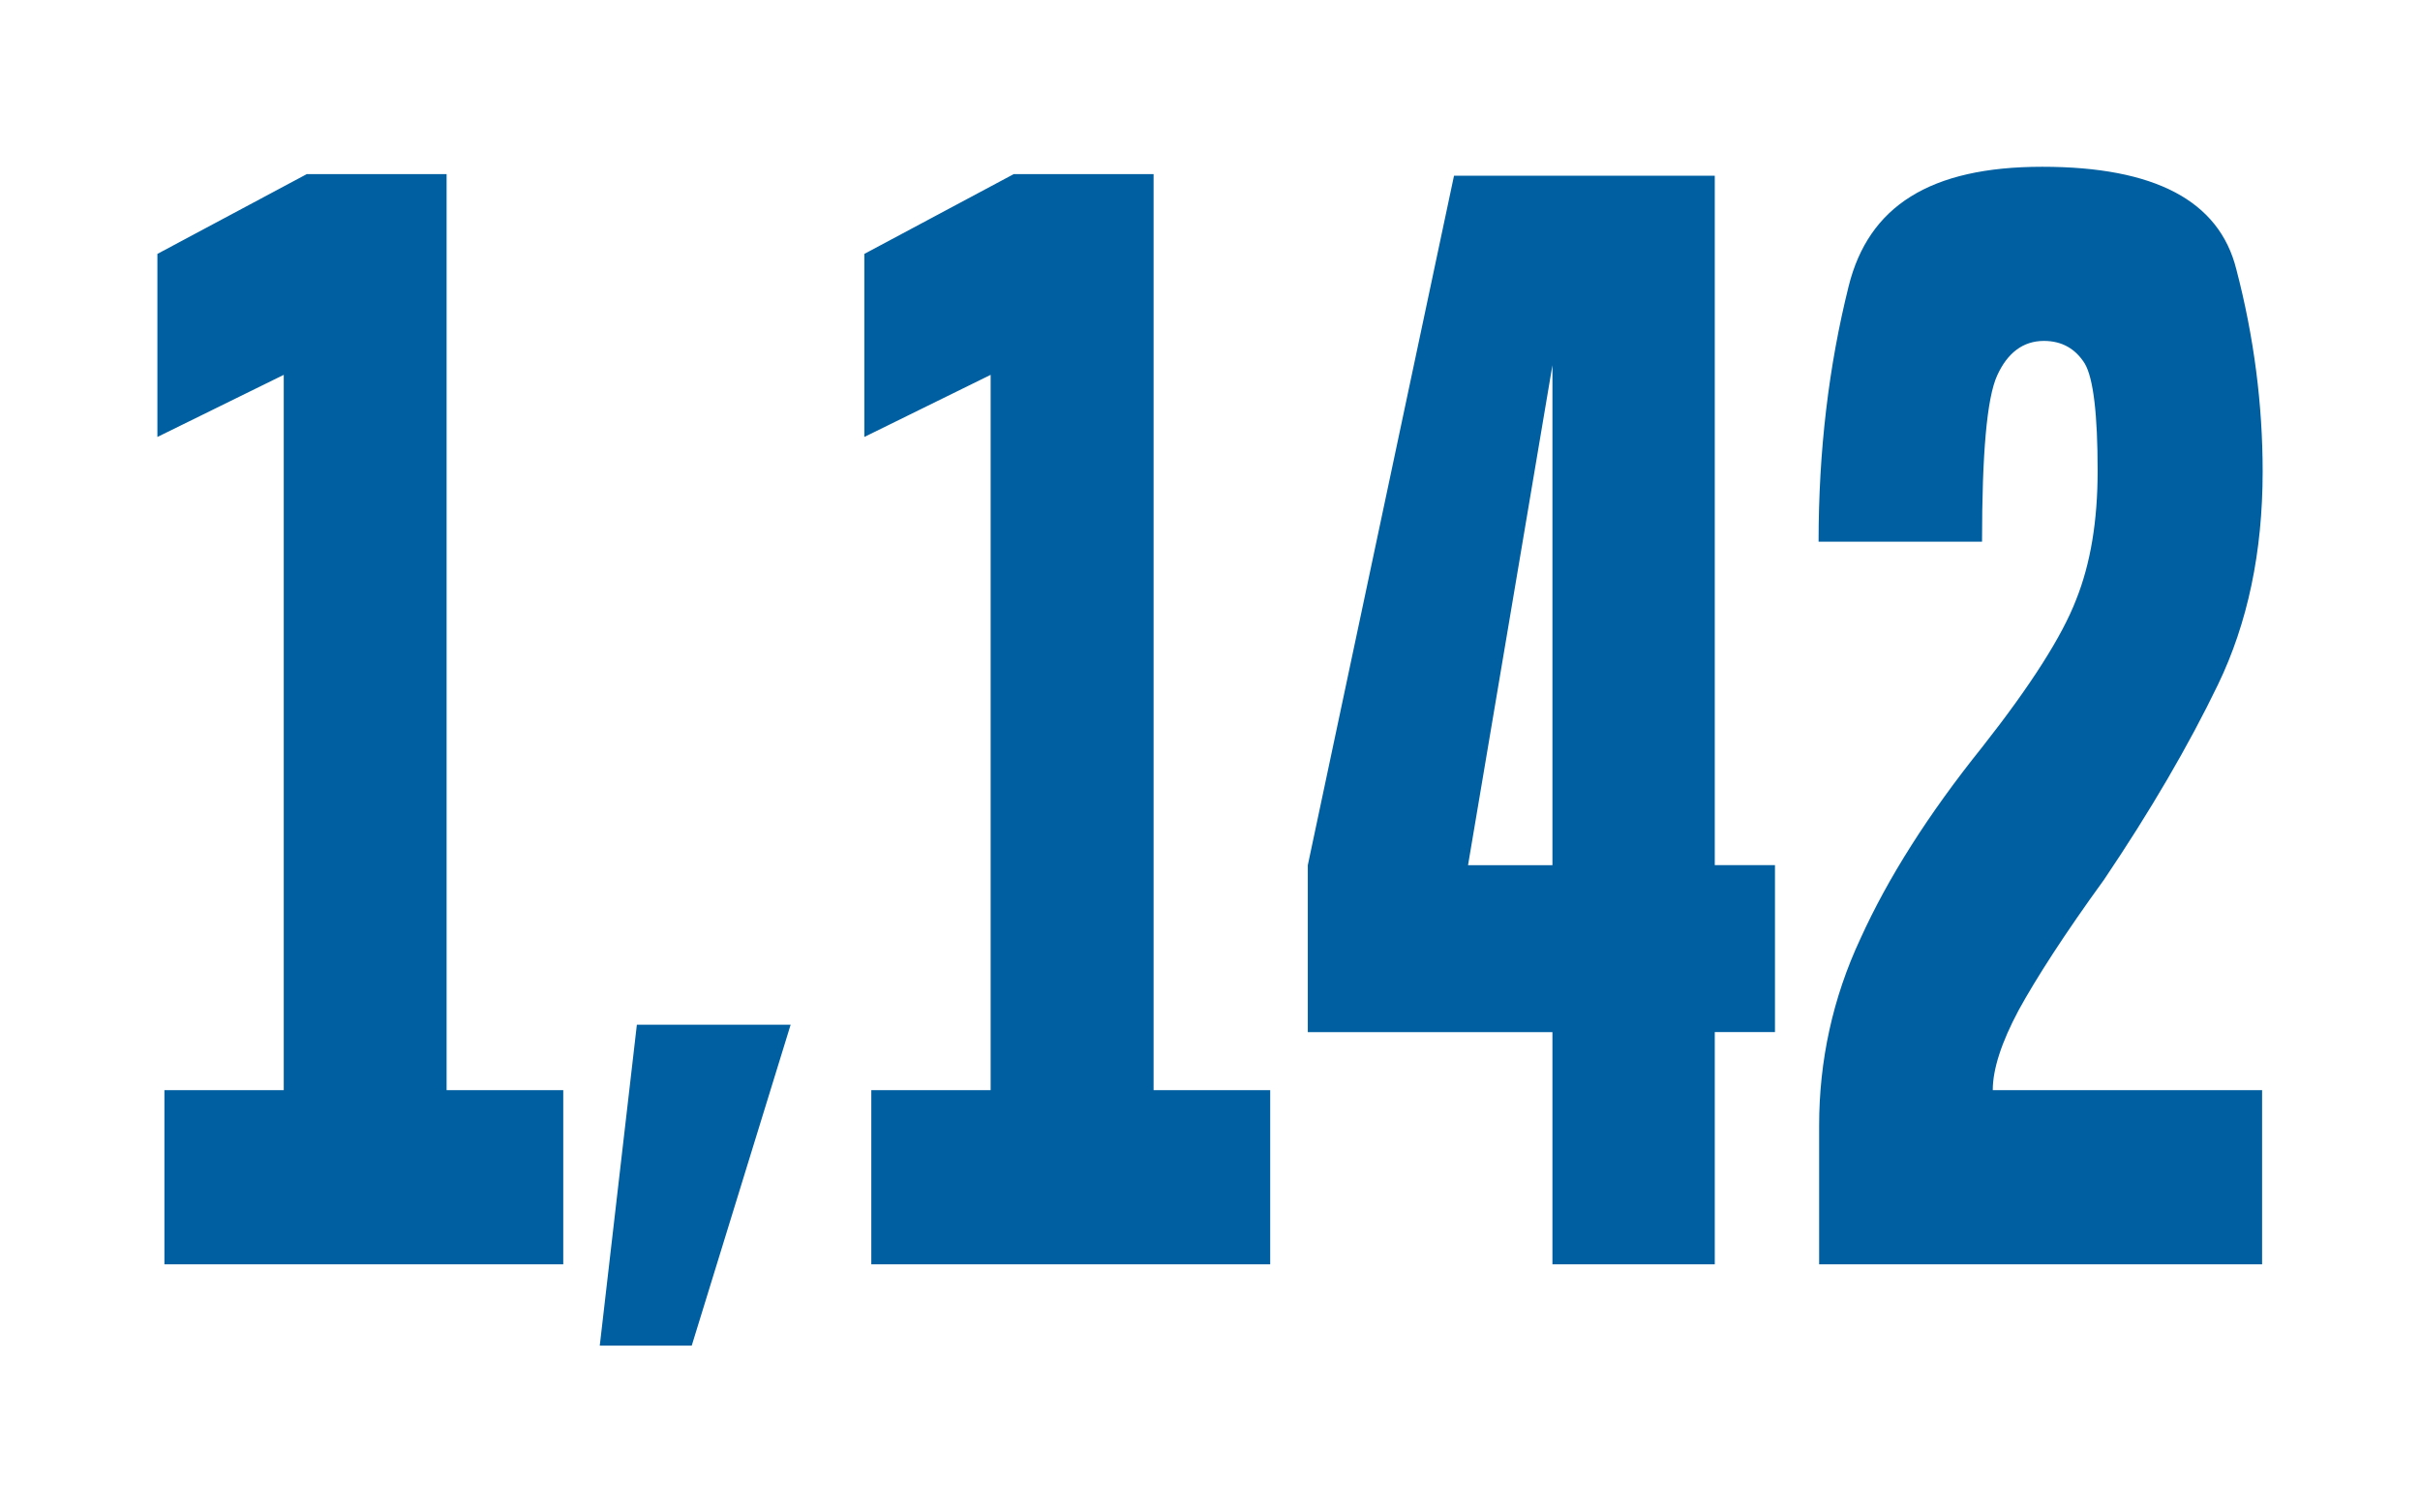
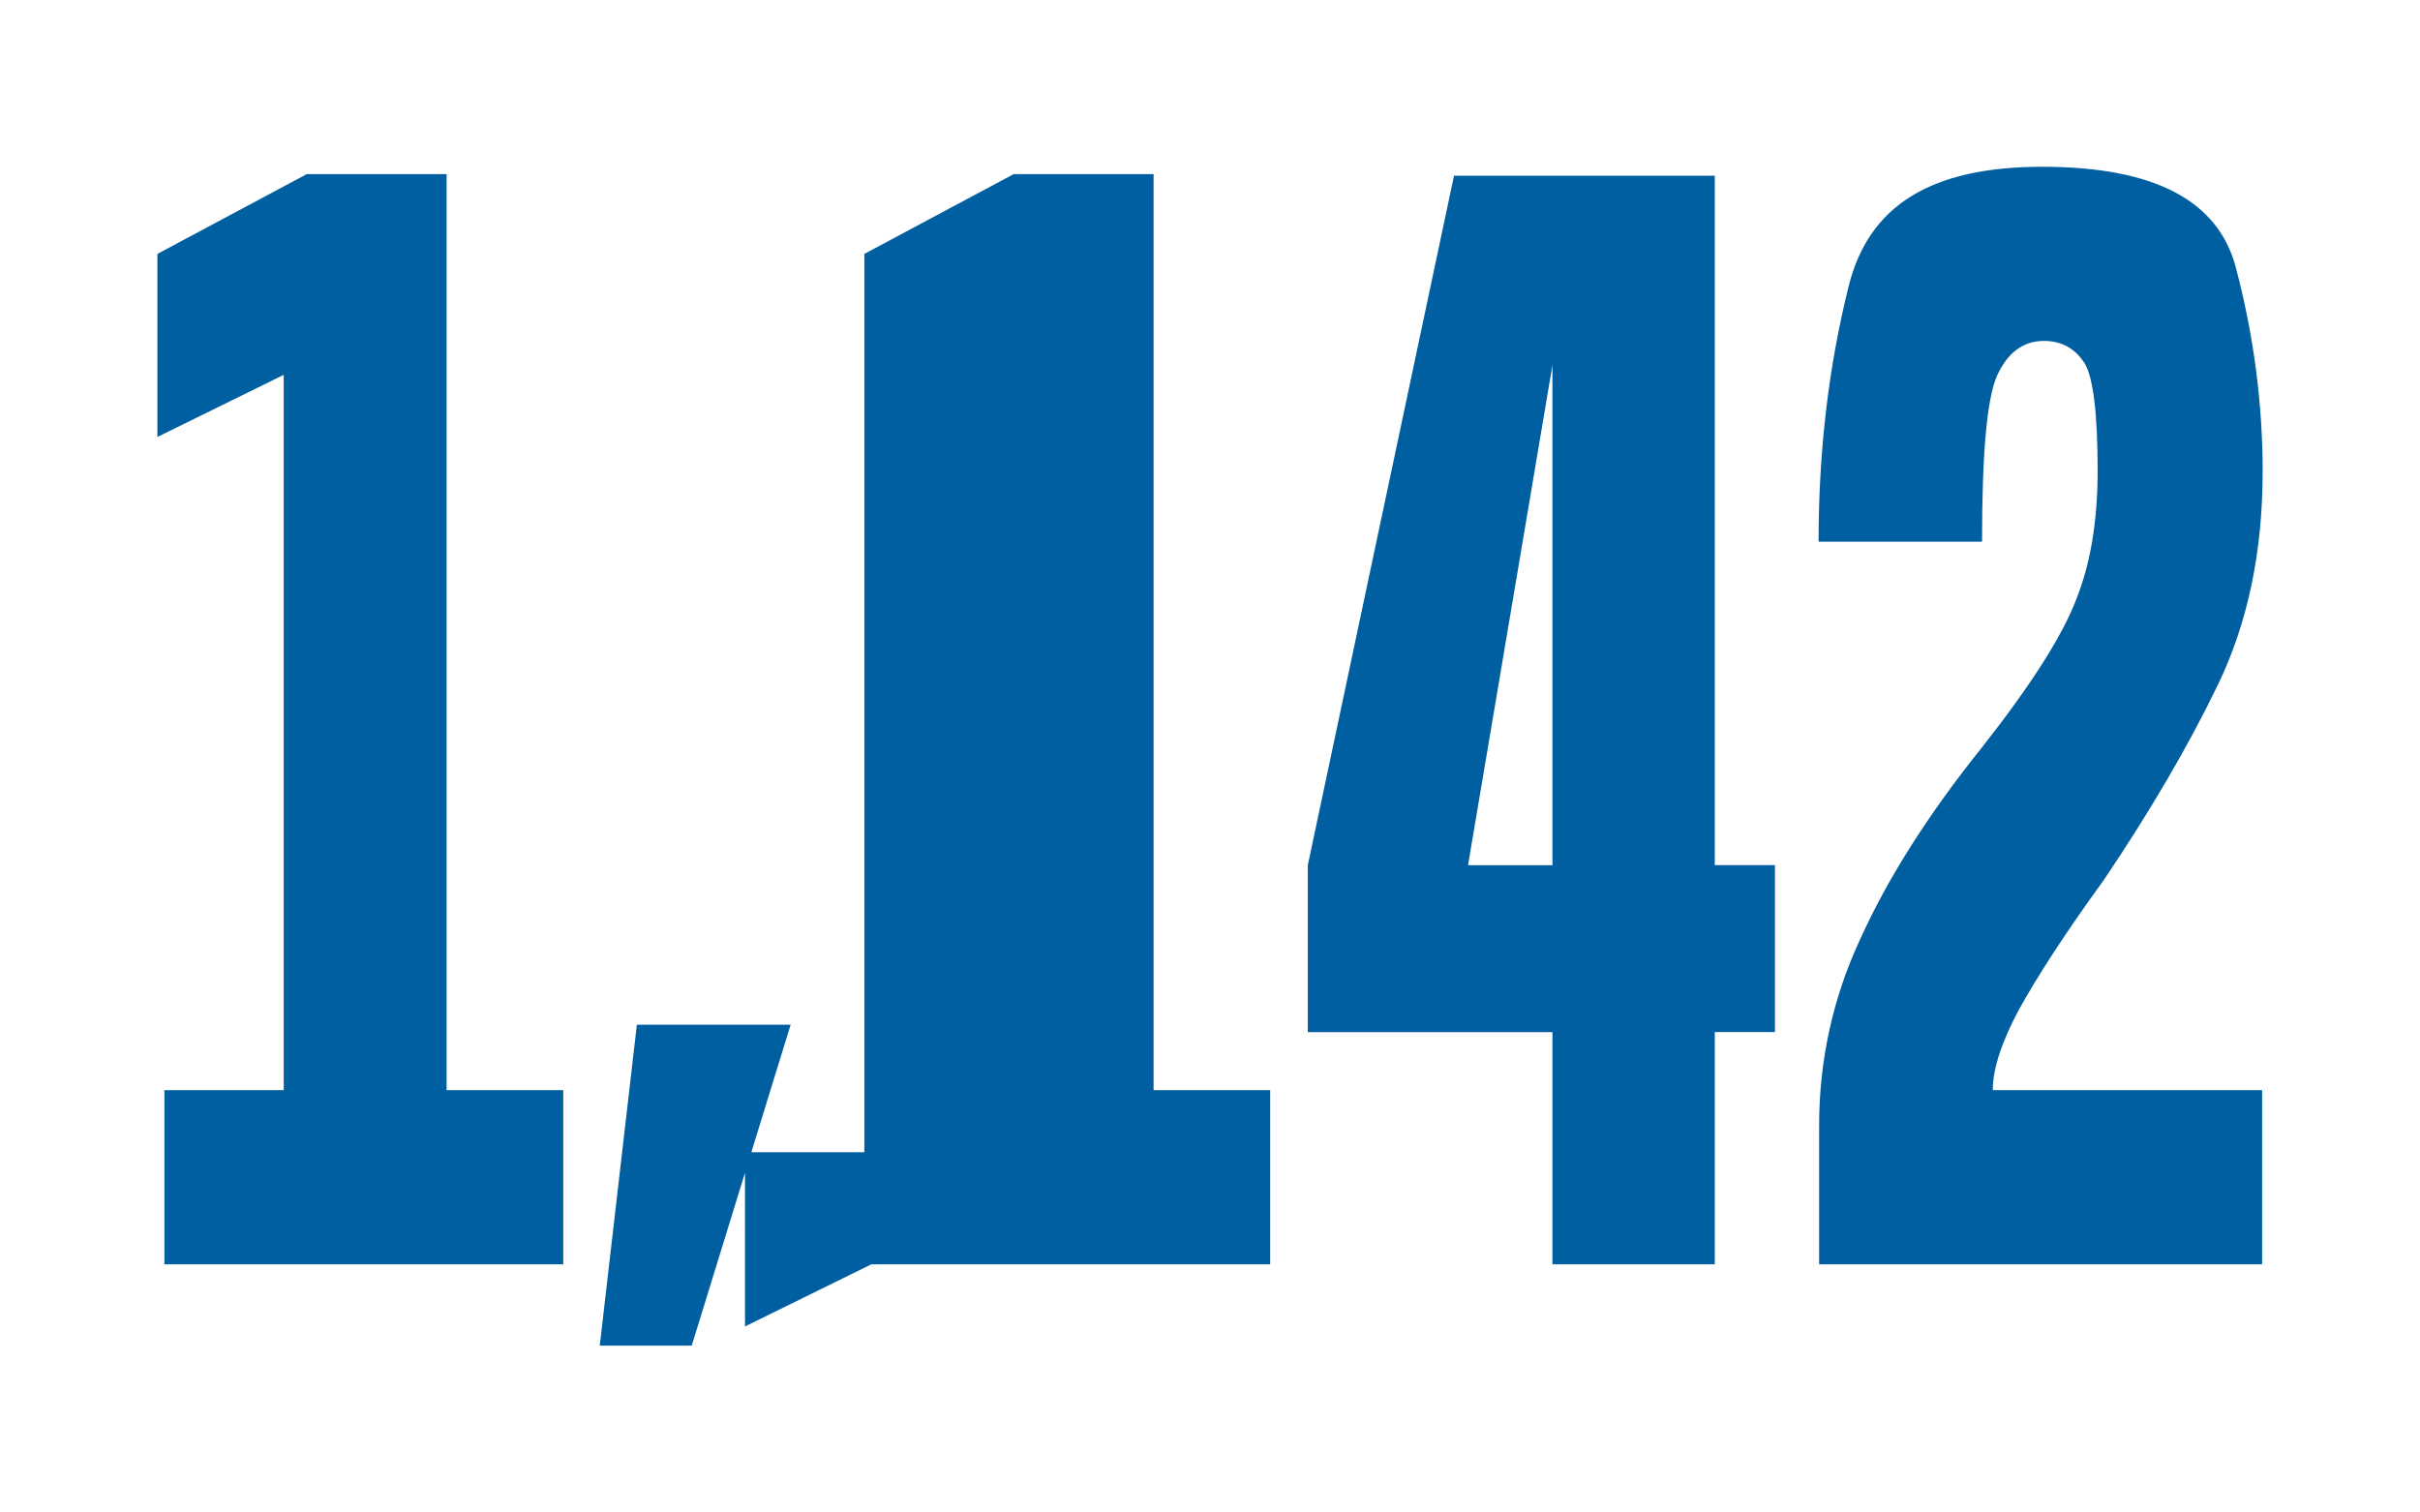
<svg xmlns="http://www.w3.org/2000/svg" id="Calque_1" data-name="Calque 1" viewBox="0 0 480 300">
  <defs>
    <style>
      .cls-1 {
        fill: #005fa0;
        stroke-width: 0px;
      }
    </style>
  </defs>
-   <path class="cls-1" d="M360.81,250.78h87.87v-34.55h-53.42c0-4.16,1.71-9.44,5.12-15.84,3.52-6.4,9.06-15.04,16.95-25.91,9.17-13.6,16.74-26.55,22.61-38.71,5.86-12.16,8.85-26.23,8.85-42.23,0-13.28-1.71-26.71-5.23-40.15-3.41-13.6-16.21-20.31-38.49-20.31s-34.44,7.84-38.39,23.67c-3.95,15.83-5.97,32.63-5.97,50.7h32.42c0-17.43.96-28.47,2.99-32.95s5.12-6.88,9.28-6.88c3.63,0,6.29,1.6,8.1,4.48,1.71,2.88,2.56,10.08,2.56,21.27,0,9.92-1.39,18.39-4.27,25.59-2.77,7.2-8.96,16.95-18.66,29.27-10.66,13.28-18.66,25.91-24.1,37.91-5.54,11.84-8.21,24.31-8.21,37.11v27.51ZM291.18,171.61l16.74-99.17v99.17h-16.74ZM307.92,250.78h32.2v-46.07h11.94v-33.11h-11.94V34.85h-51.72l-29,136.76v33.11h48.52v46.07ZM172.82,250.78h79.12v-34.55h-23.13V34.53h-27.73l-29.64,15.83v36.31l25.05-12.32v141.88h-23.67v34.55ZM118.97,266.91h18.23l19.62-63.66h-30.5l-7.36,63.66ZM32.6,250.78h79.12v-34.55h-23.14V34.53h-27.72l-29.64,15.83v36.31l25.06-12.32v141.88h-23.67v34.55Z" />
+   <path class="cls-1" d="M360.81,250.78h87.87v-34.55h-53.42c0-4.16,1.71-9.44,5.12-15.84,3.52-6.4,9.06-15.04,16.95-25.91,9.17-13.6,16.74-26.55,22.61-38.71,5.86-12.16,8.85-26.23,8.85-42.23,0-13.28-1.71-26.71-5.23-40.15-3.41-13.6-16.21-20.31-38.49-20.31s-34.44,7.84-38.39,23.67c-3.95,15.83-5.97,32.63-5.97,50.7h32.42c0-17.43.96-28.47,2.99-32.95s5.12-6.88,9.28-6.88c3.63,0,6.29,1.6,8.1,4.48,1.71,2.88,2.56,10.08,2.56,21.27,0,9.92-1.39,18.39-4.27,25.59-2.77,7.2-8.96,16.95-18.66,29.27-10.66,13.28-18.66,25.91-24.1,37.91-5.54,11.84-8.21,24.31-8.21,37.11v27.51ZM291.18,171.61l16.74-99.17v99.17h-16.74ZM307.92,250.78h32.2v-46.07h11.94v-33.11h-11.94V34.85h-51.72l-29,136.76v33.11h48.52v46.07ZM172.82,250.78h79.12v-34.55h-23.13V34.53h-27.73l-29.64,15.83v36.31v141.88h-23.67v34.55ZM118.97,266.91h18.23l19.62-63.66h-30.5l-7.36,63.66ZM32.6,250.78h79.12v-34.55h-23.14V34.53h-27.72l-29.64,15.83v36.31l25.06-12.32v141.88h-23.67v34.55Z" />
</svg>